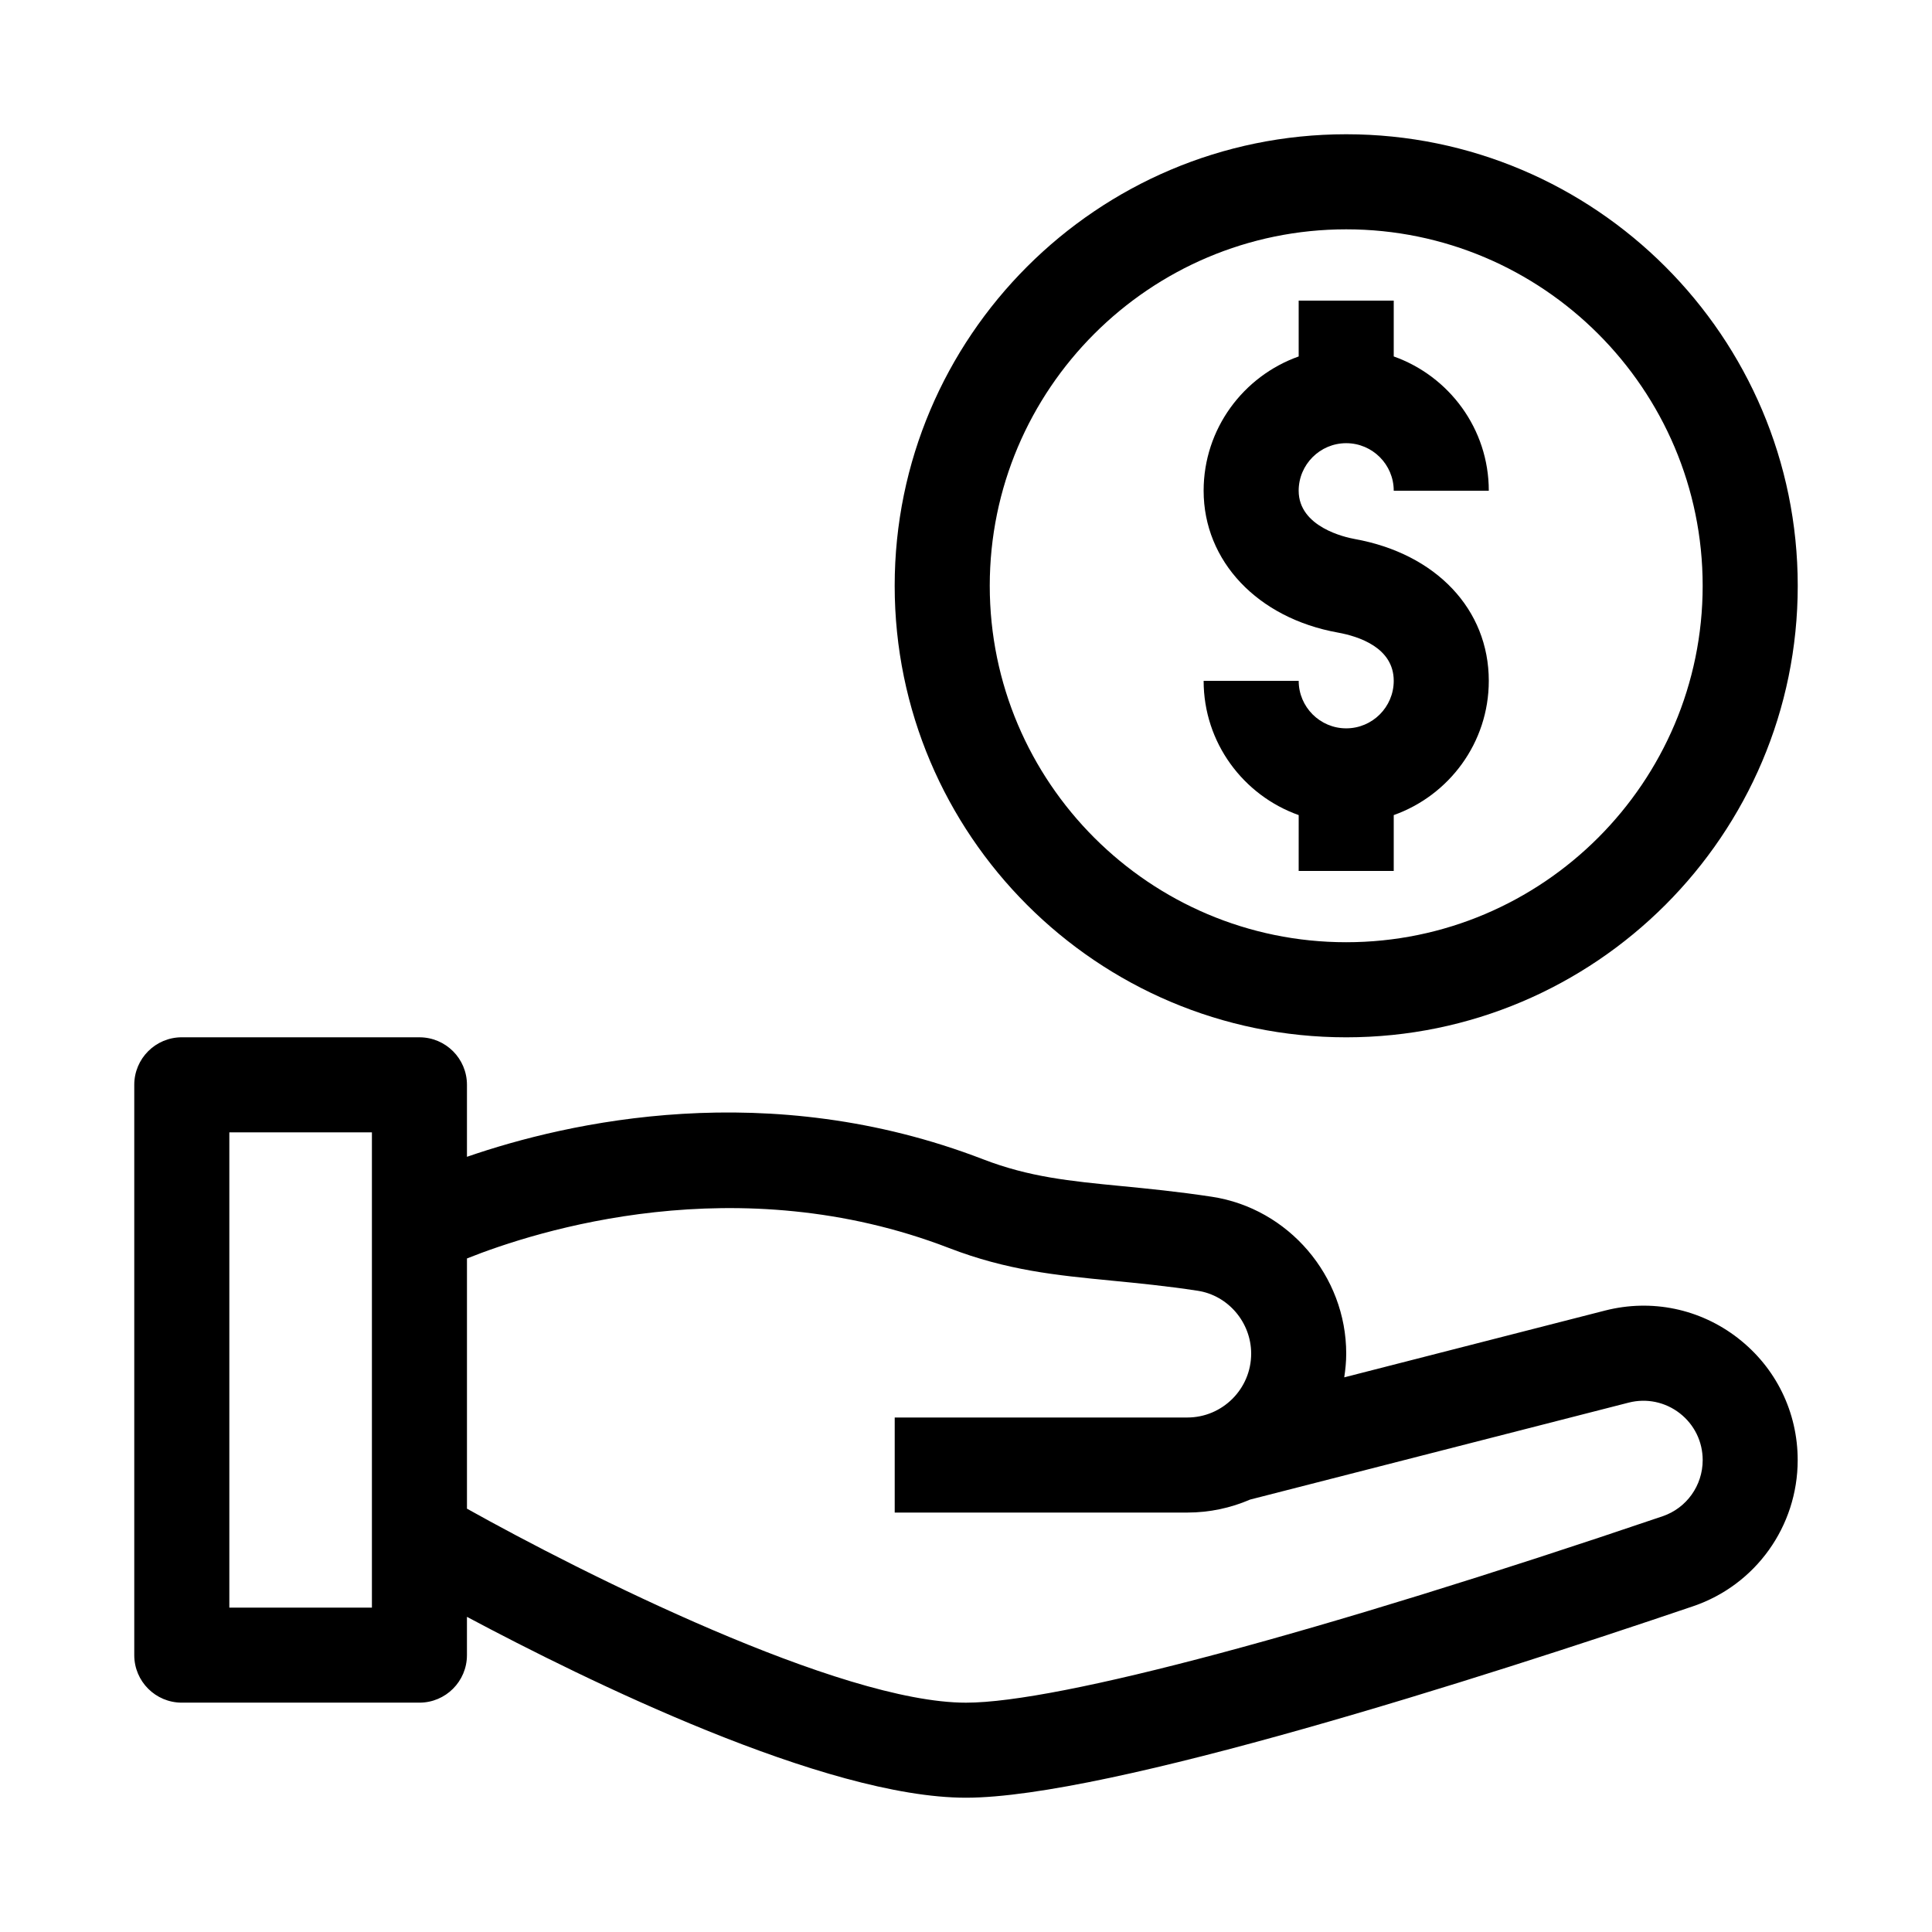
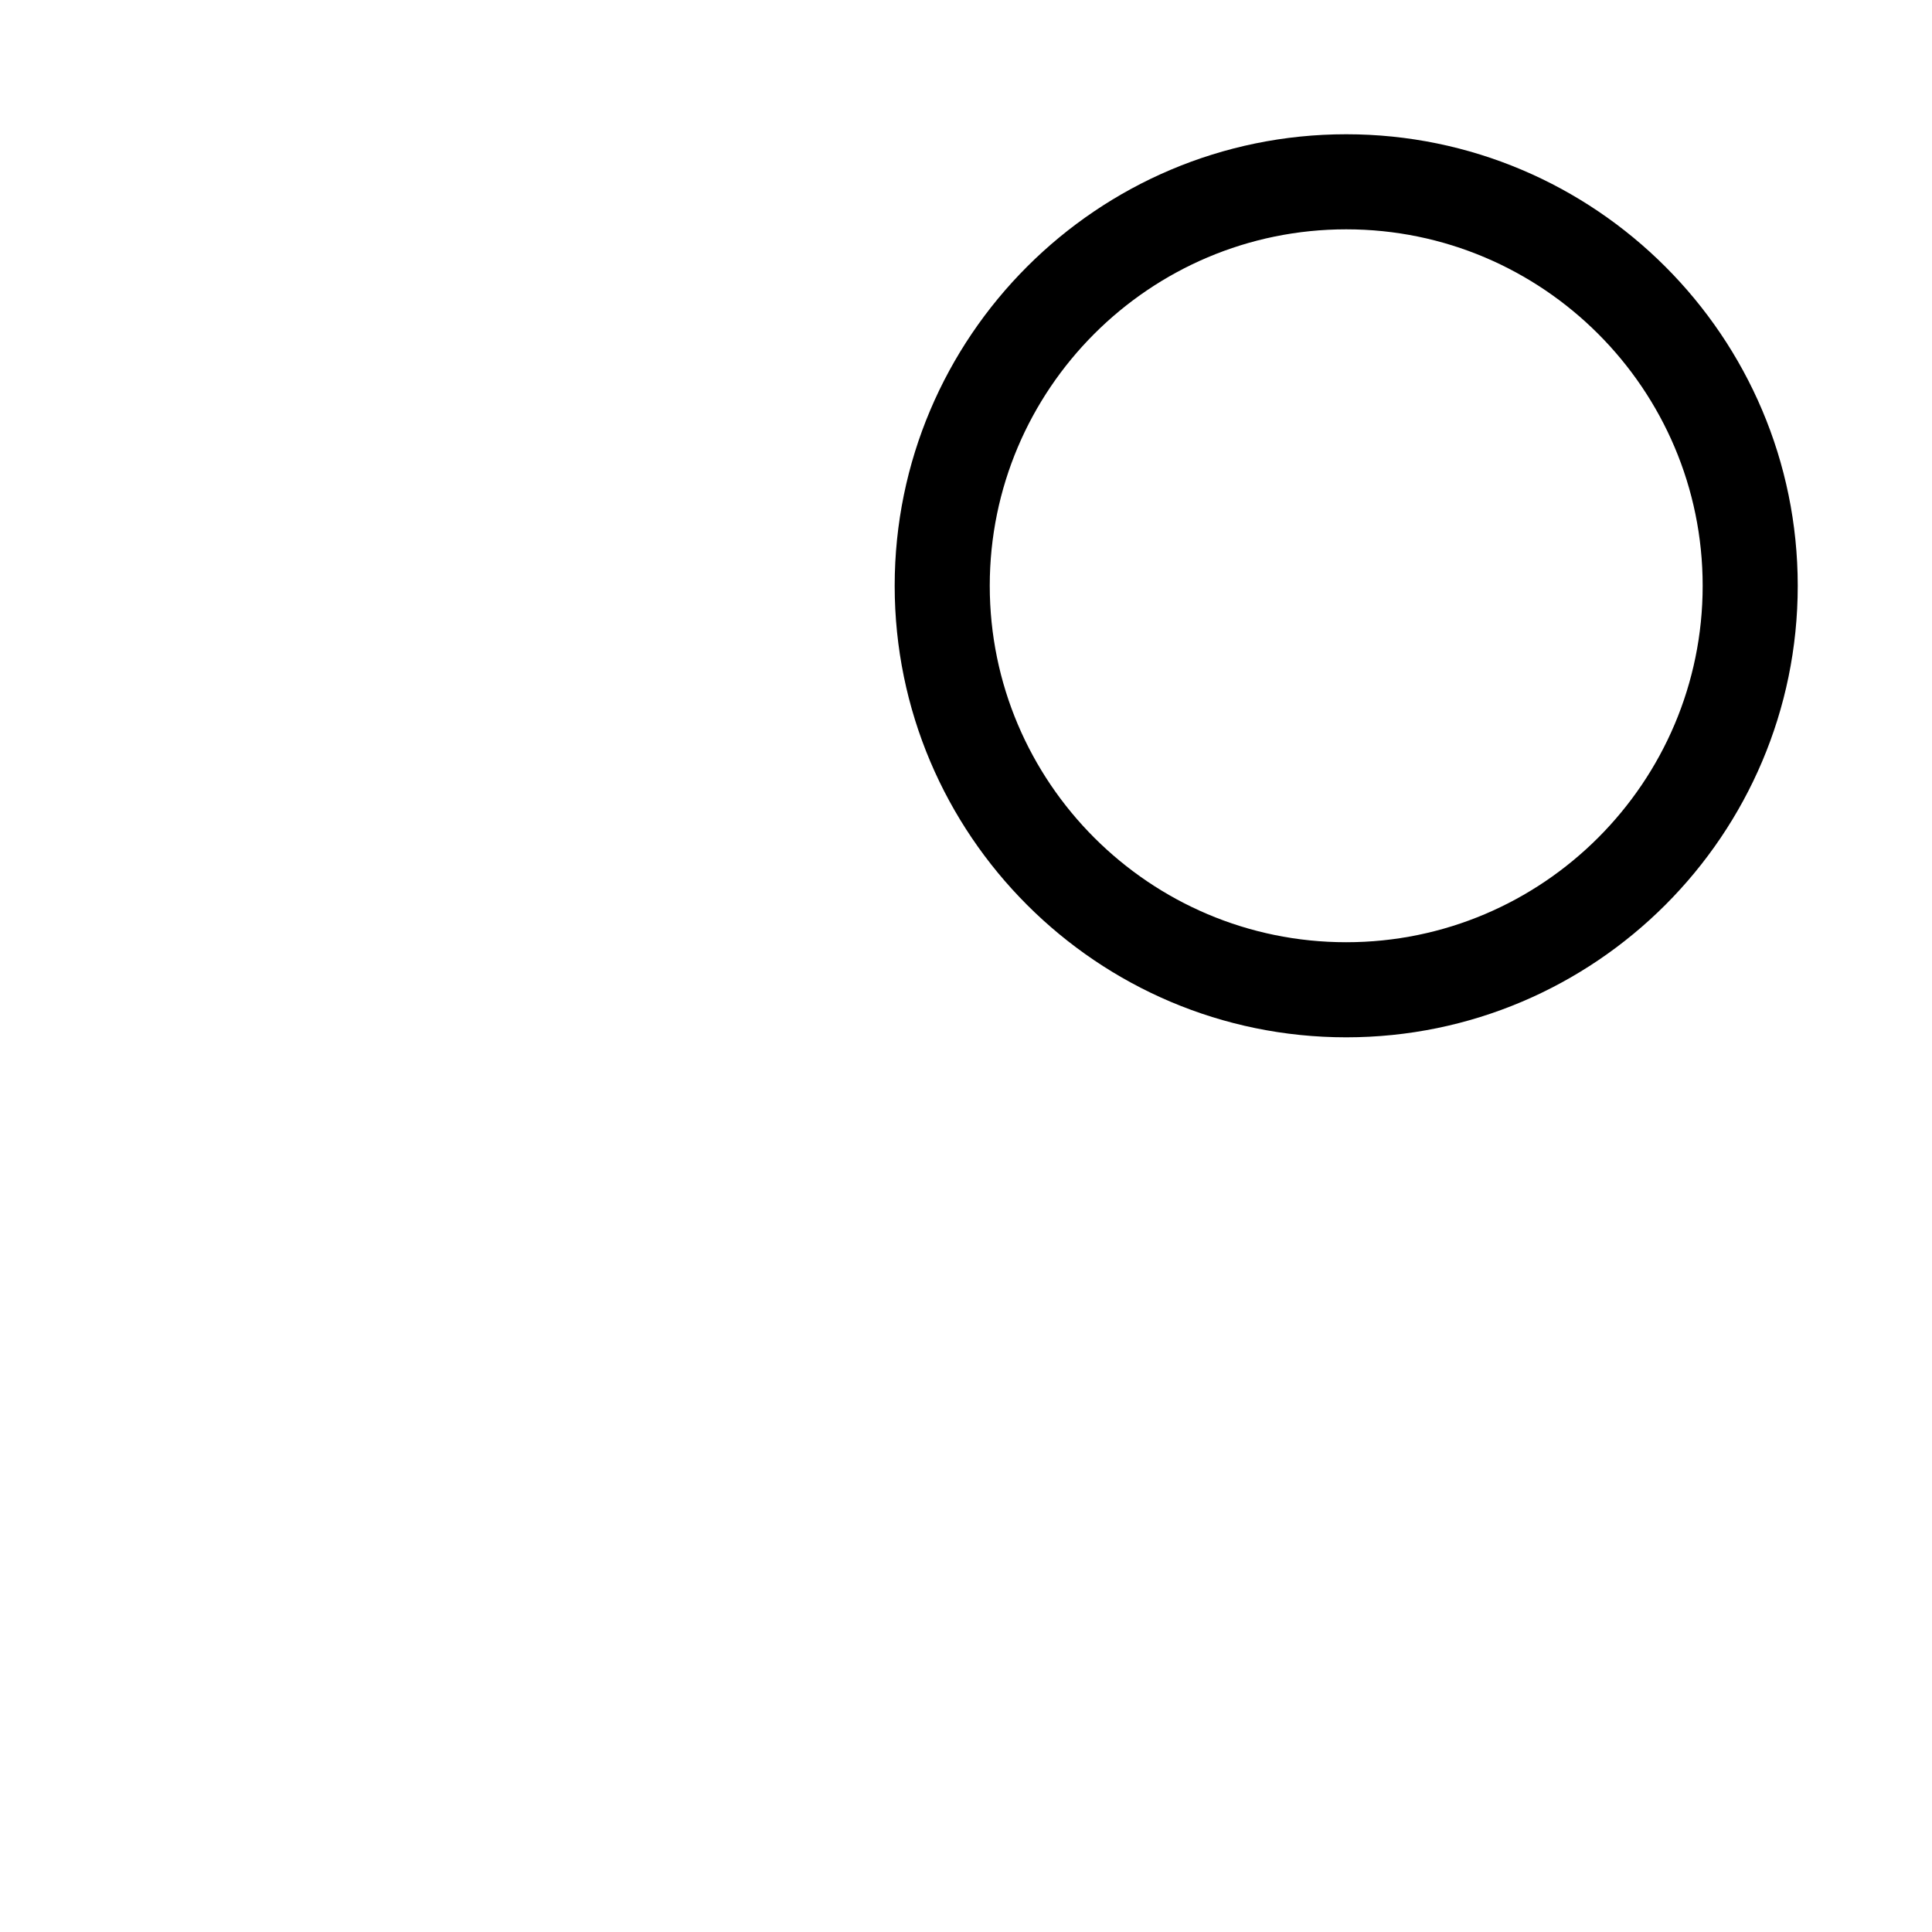
<svg xmlns="http://www.w3.org/2000/svg" fill="#000000" width="800px" height="800px" version="1.1" viewBox="144 144 512 512">
  <g>
-     <path d="m604.59 498.63c-10.059-7.809-22.902-10.473-35.238-7.32l-69.113 17.699c0.309-2.051 0.523-4.141 0.523-6.281 0-20.617-15.305-38.492-35.598-41.574-9.066-1.379-17.016-2.152-24.027-2.836-13.605-1.324-24.352-2.371-36.609-7.098-56.934-21.945-109.91-9.938-136.78-0.656v-19.074c0-6.957-5.641-12.594-12.594-12.594l-62.98-0.004c-6.957 0-12.594 5.641-12.594 12.594v151.14c0 6.957 5.641 12.594 12.594 12.594h62.977c6.957 0 12.594-5.641 12.594-12.594v-10.148c31.57 16.832 94.949 47.934 132.25 47.934 37.59 0 136.87-31.793 192.7-50.742 16.574-5.625 27.711-21.188 27.711-38.727 0-12.73-5.769-24.508-15.824-32.316zm-362.03 71.406h-37.785v-125.95h37.785zm342.05-24.215c-91.145 30.938-160.16 49.406-184.61 49.406-33.418 0-101.67-34.312-132.25-51.414v-66.309c18.496-7.387 71.688-24.371 127.72-2.777 15.461 5.961 28.328 7.211 43.227 8.664 7.023 0.684 14.285 1.391 22.684 2.668 8.09 1.227 14.191 8.395 14.191 16.668 0 9.336-7.594 16.926-16.926 16.926h-77.539v25.191h77.539c5.906 0 11.523-1.23 16.629-3.438l100.33-25.695c4.734-1.211 9.68-0.18 13.543 2.812 3.863 3.004 6.082 7.527 6.082 12.422 0 6.738-4.269 12.719-10.621 14.875z" />
    <path d="m500.76 179.58c-65.977 0-119.66 53.676-119.66 119.66 0 65.977 53.676 119.66 119.66 119.66 65.977 0 119.66-53.676 119.66-119.66-0.004-65.98-53.68-119.66-119.66-119.66zm0 214.12c-52.086 0-94.465-42.375-94.465-94.465 0-52.086 42.375-94.461 94.465-94.461 52.086 0 94.465 42.375 94.465 94.465 0 52.086-42.379 94.461-94.465 94.461z" />
-     <path d="m500.76 261.45c6.945 0 12.594 5.648 12.594 12.594h25.191c0-16.414-10.539-30.379-25.191-35.582v-14.797h-25.191v14.801c-14.652 5.203-25.188 19.168-25.188 35.582 0 18.648 14.285 33.75 35.551 37.586 5.535 1 14.828 3.988 14.828 12.793 0 6.945-5.648 12.594-12.594 12.594-6.945 0-12.594-5.648-12.594-12.594h-25.191c0 16.414 10.539 30.379 25.191 35.582l-0.004 14.801h25.191v-14.801c14.652-5.203 25.191-19.164 25.191-35.582 0-18.938-13.953-33.691-35.551-37.586-2.477-0.445-14.832-3.164-14.832-12.793 0-6.945 5.648-12.598 12.598-12.598z" />
  </g>
</svg>